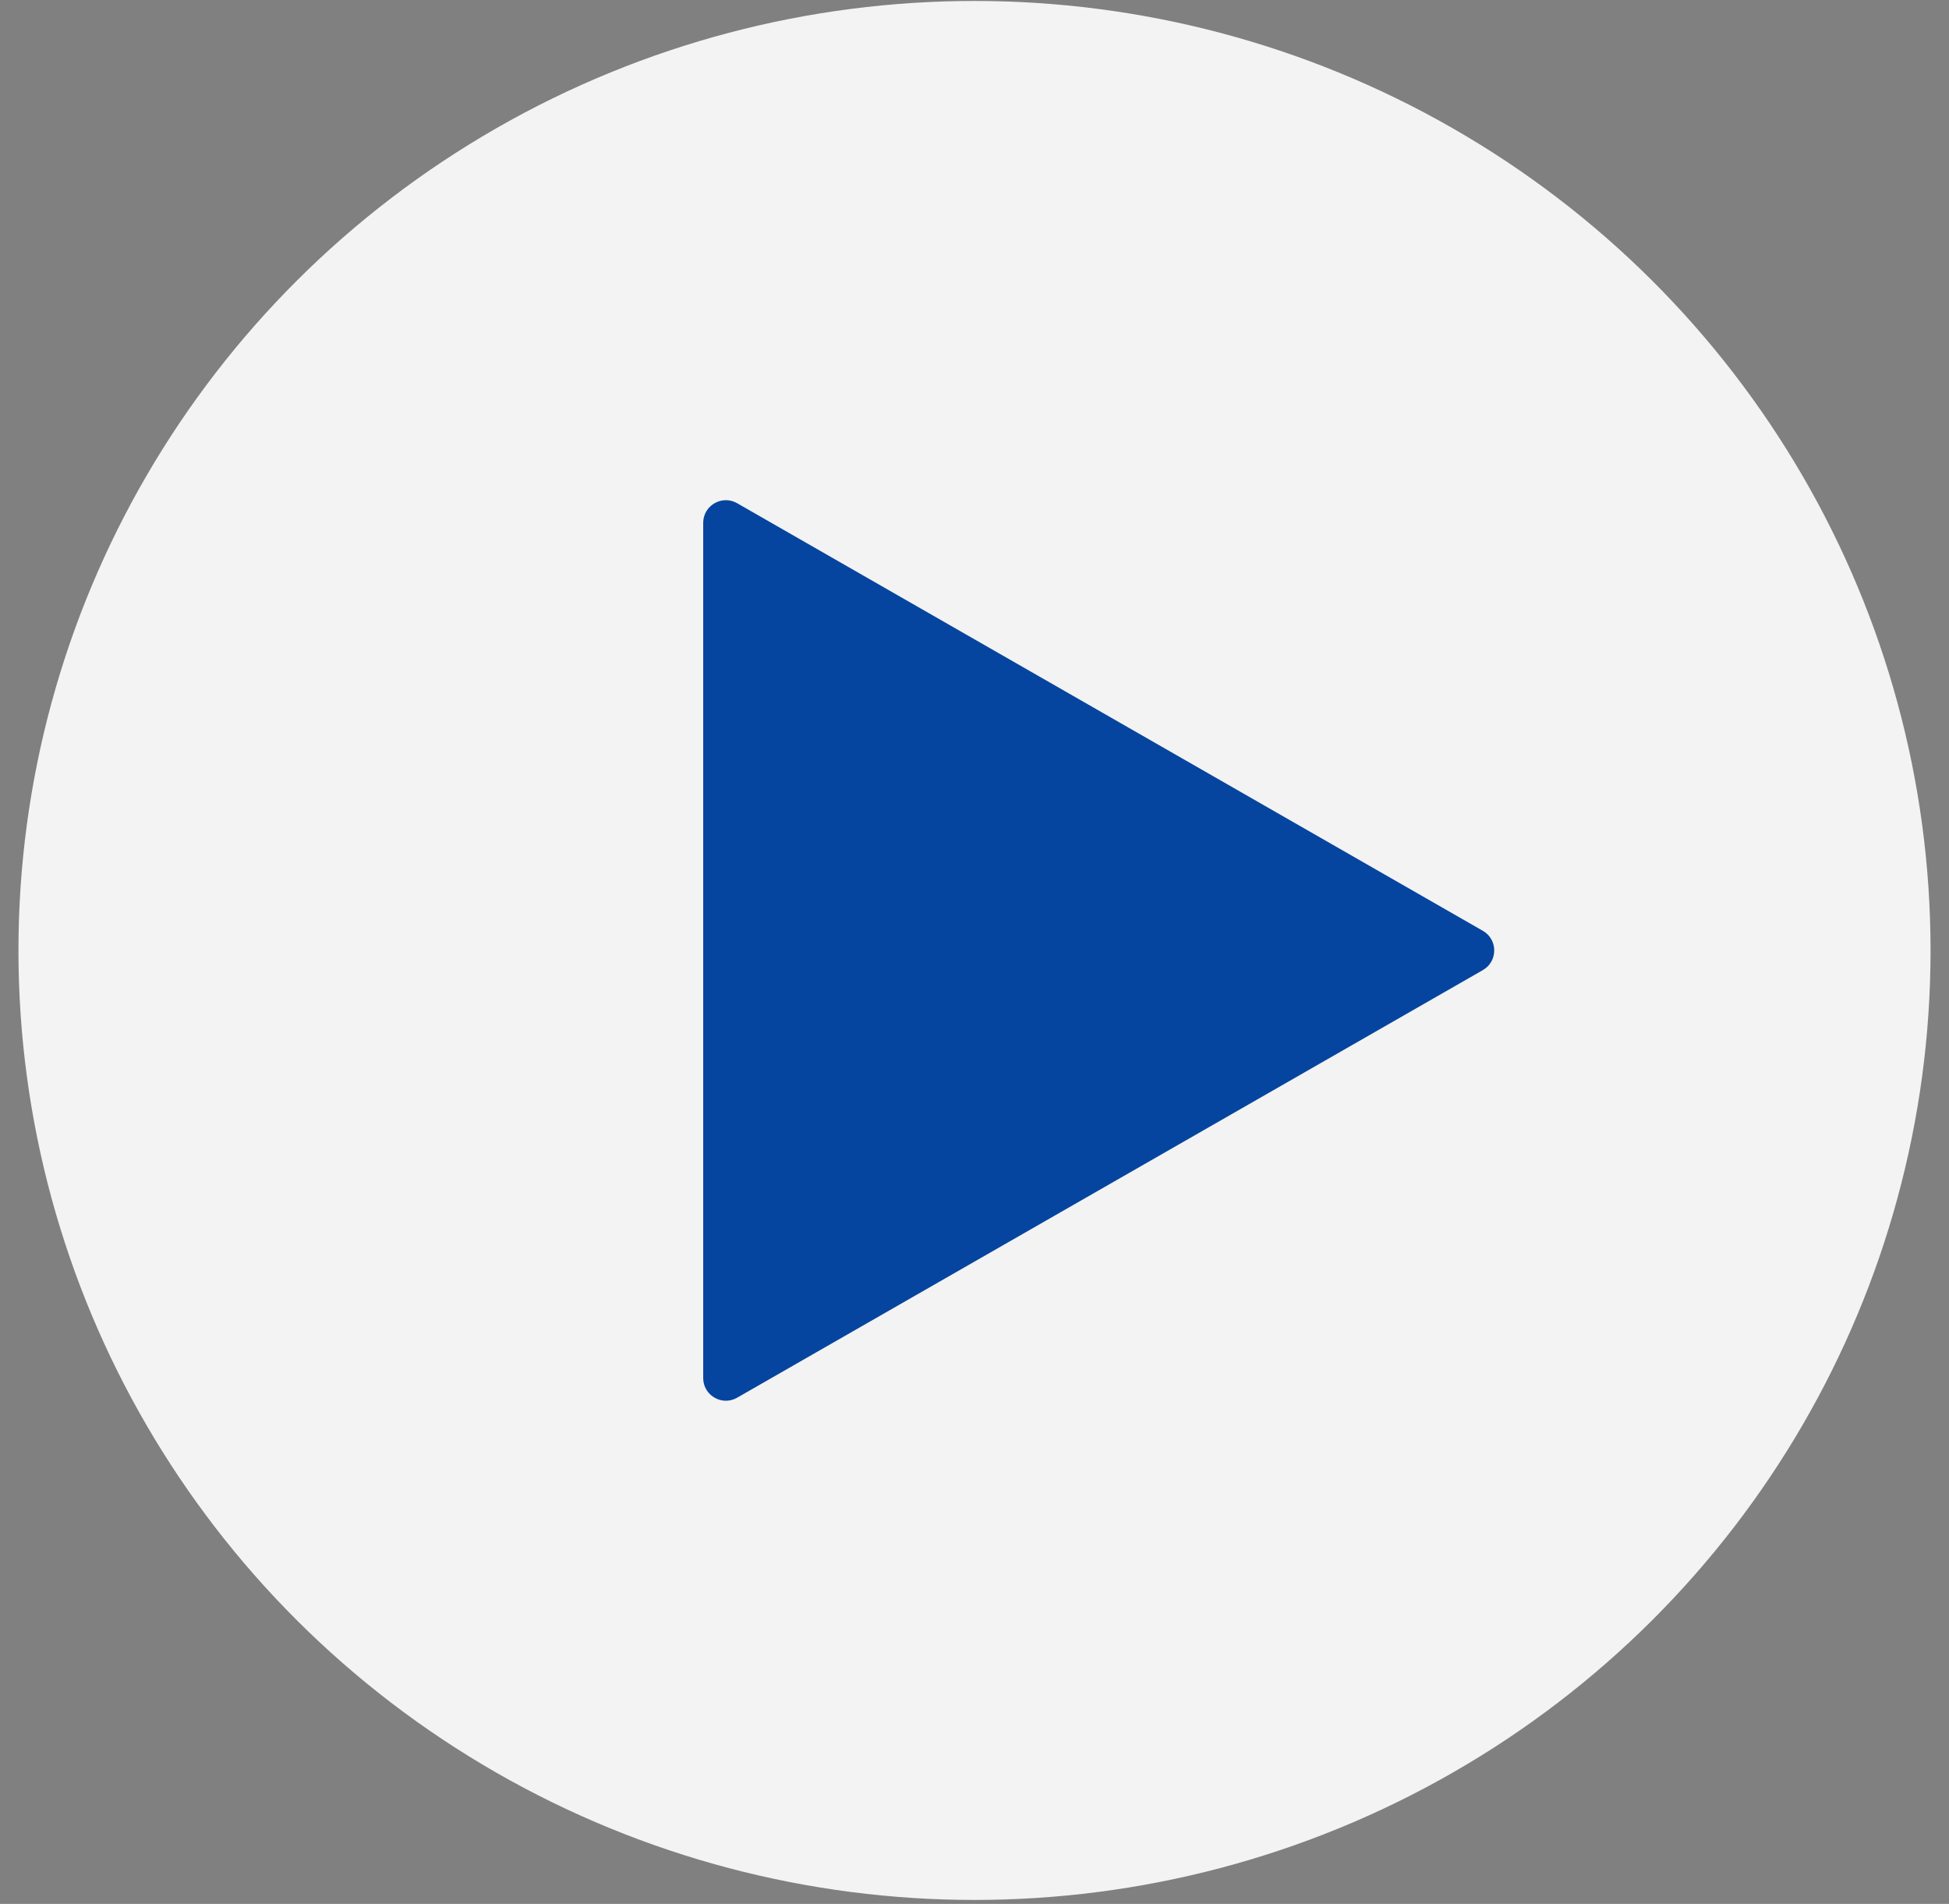
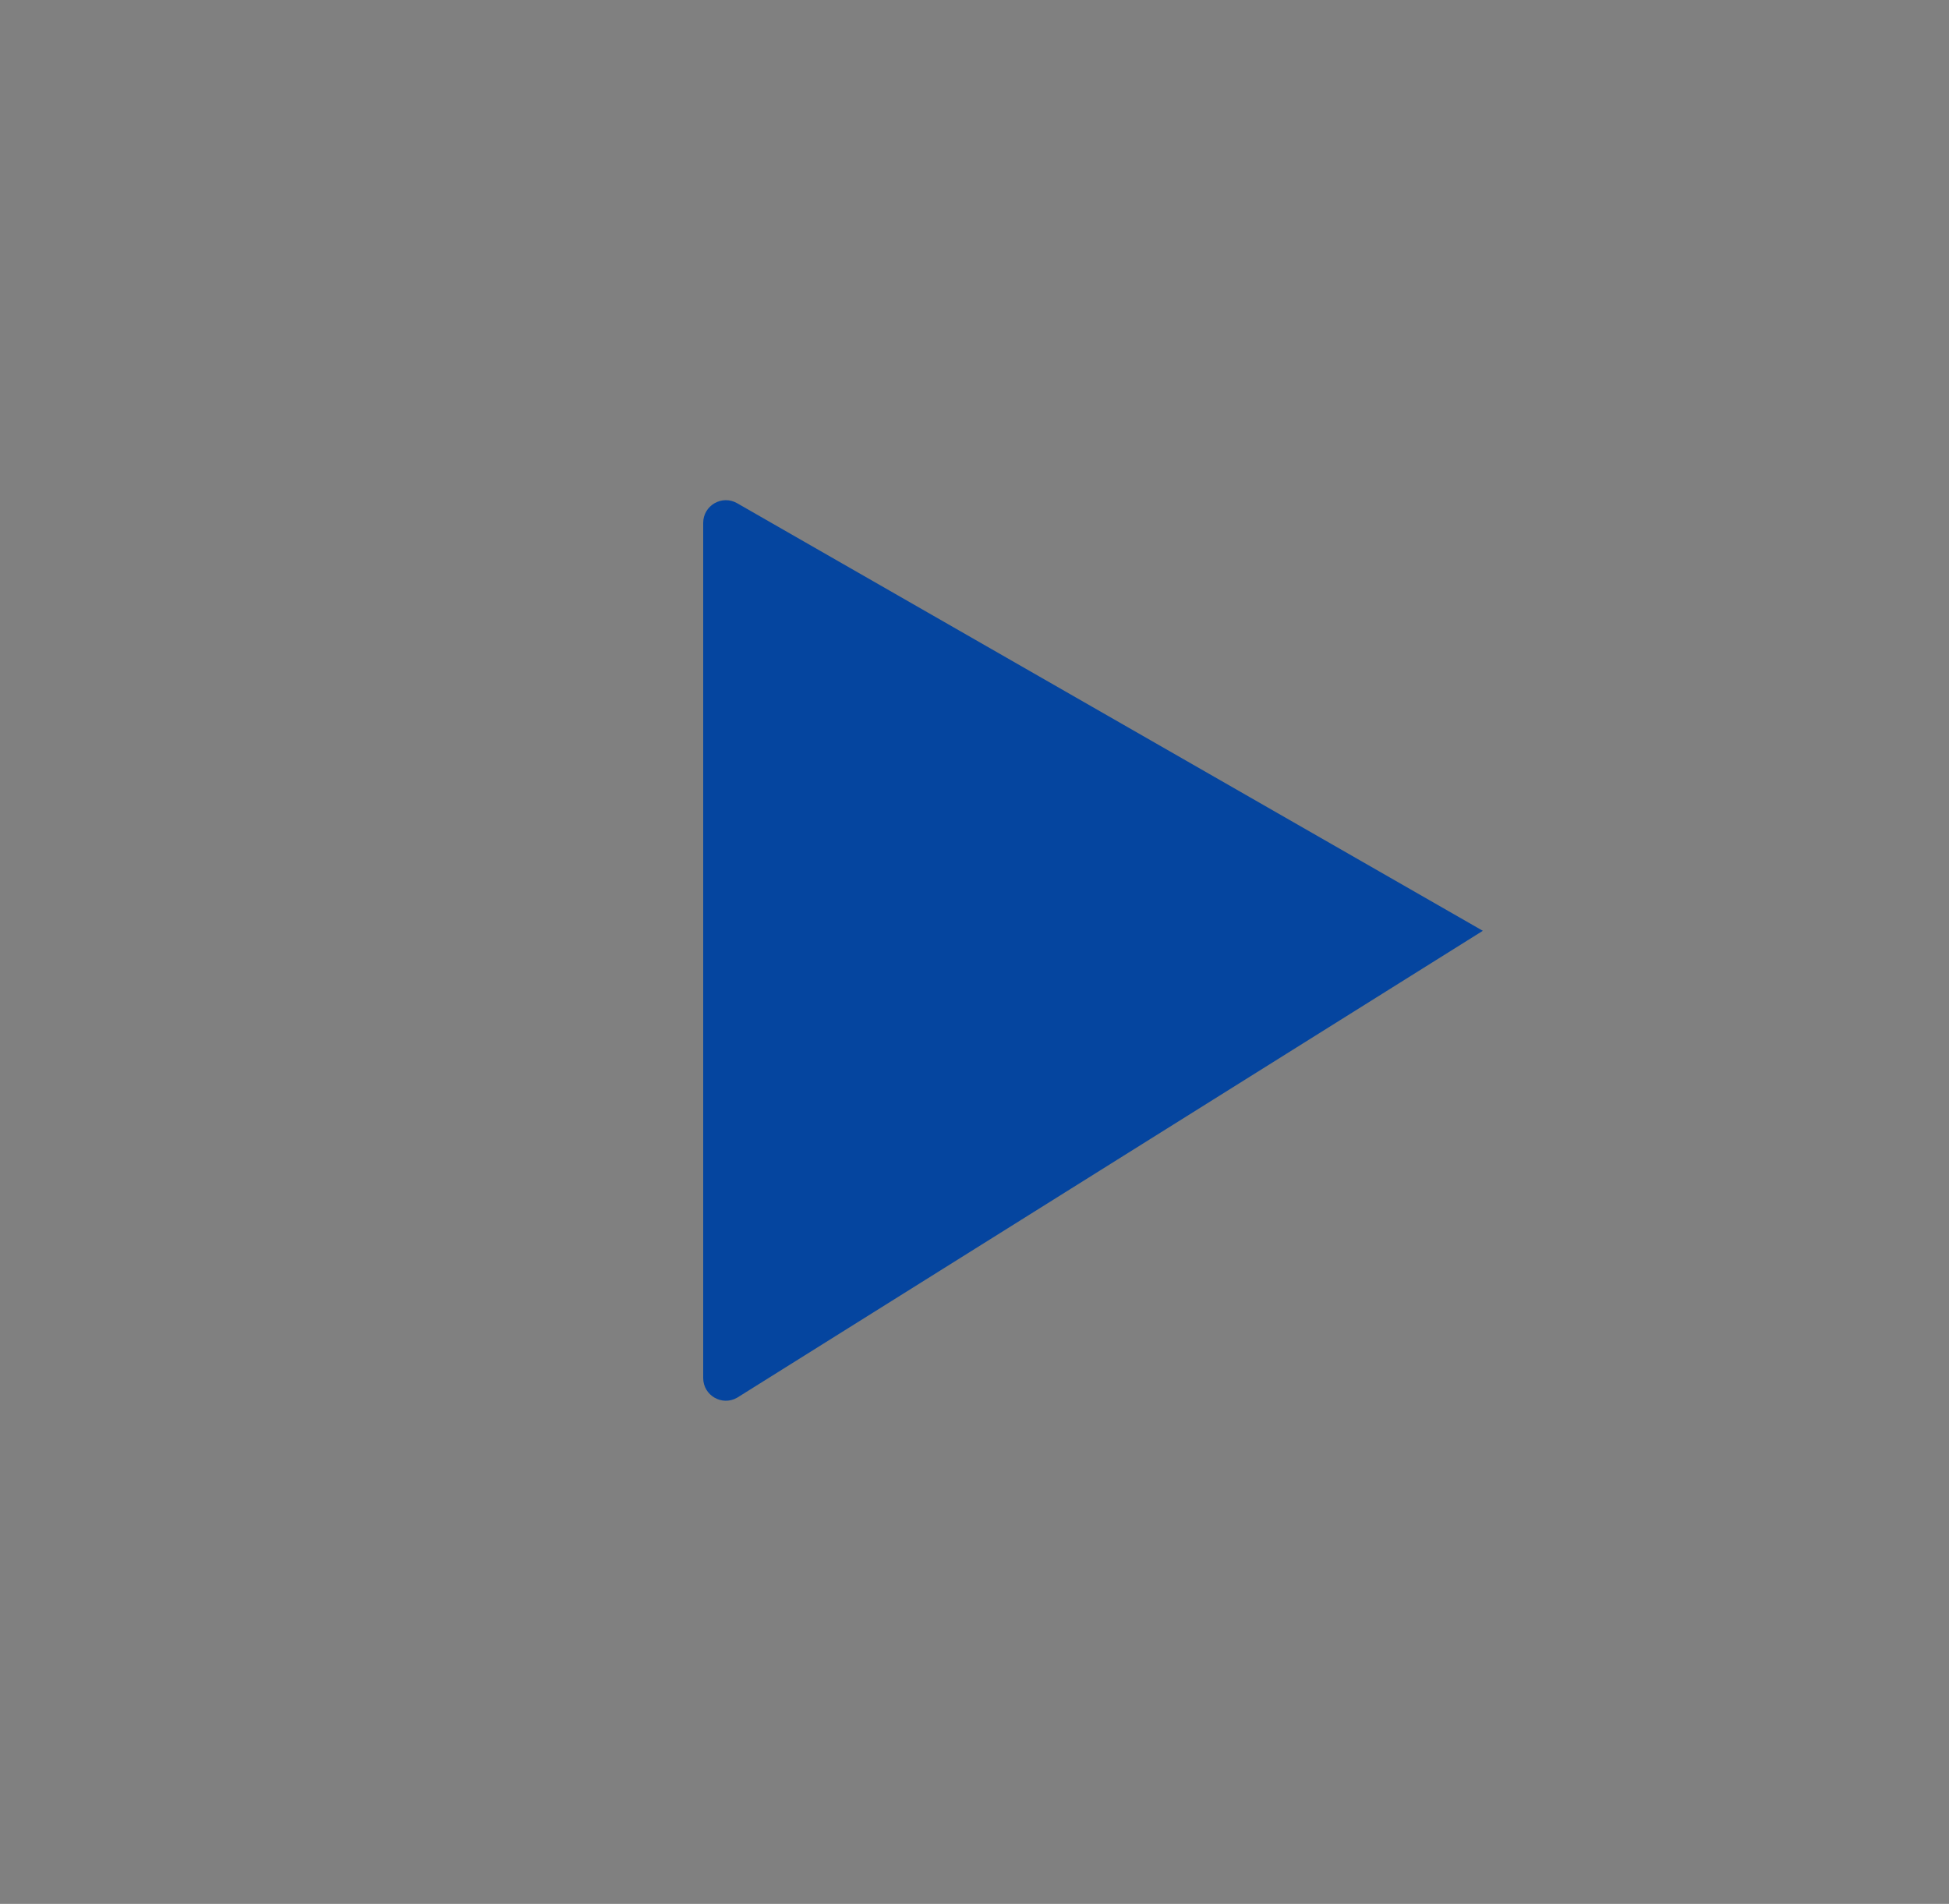
<svg xmlns="http://www.w3.org/2000/svg" width="86" height="84" viewBox="0 0 86 84" fill="none">
  <rect x="0" y="0" width="86" height="84" fill="#808080" stroke="none" />
-   <ellipse cx="43" cy="41.934" rx="42.186" ry="41.892" fill="white" fill-opacity="0.9" />
-   <path d="M65.43 41.067C66.101 41.451 66.101 42.417 65.43 42.802L32.526 61.667C31.86 62.049 31.029 61.568 31.029 60.799V23.069C31.029 22.301 31.86 21.819 32.526 22.202L65.43 41.067Z" fill="#05459F" />
+   <path d="M65.43 41.067L32.526 61.667C31.86 62.049 31.029 61.568 31.029 60.799V23.069C31.029 22.301 31.86 21.819 32.526 22.202L65.43 41.067Z" fill="#05459F" />
</svg>